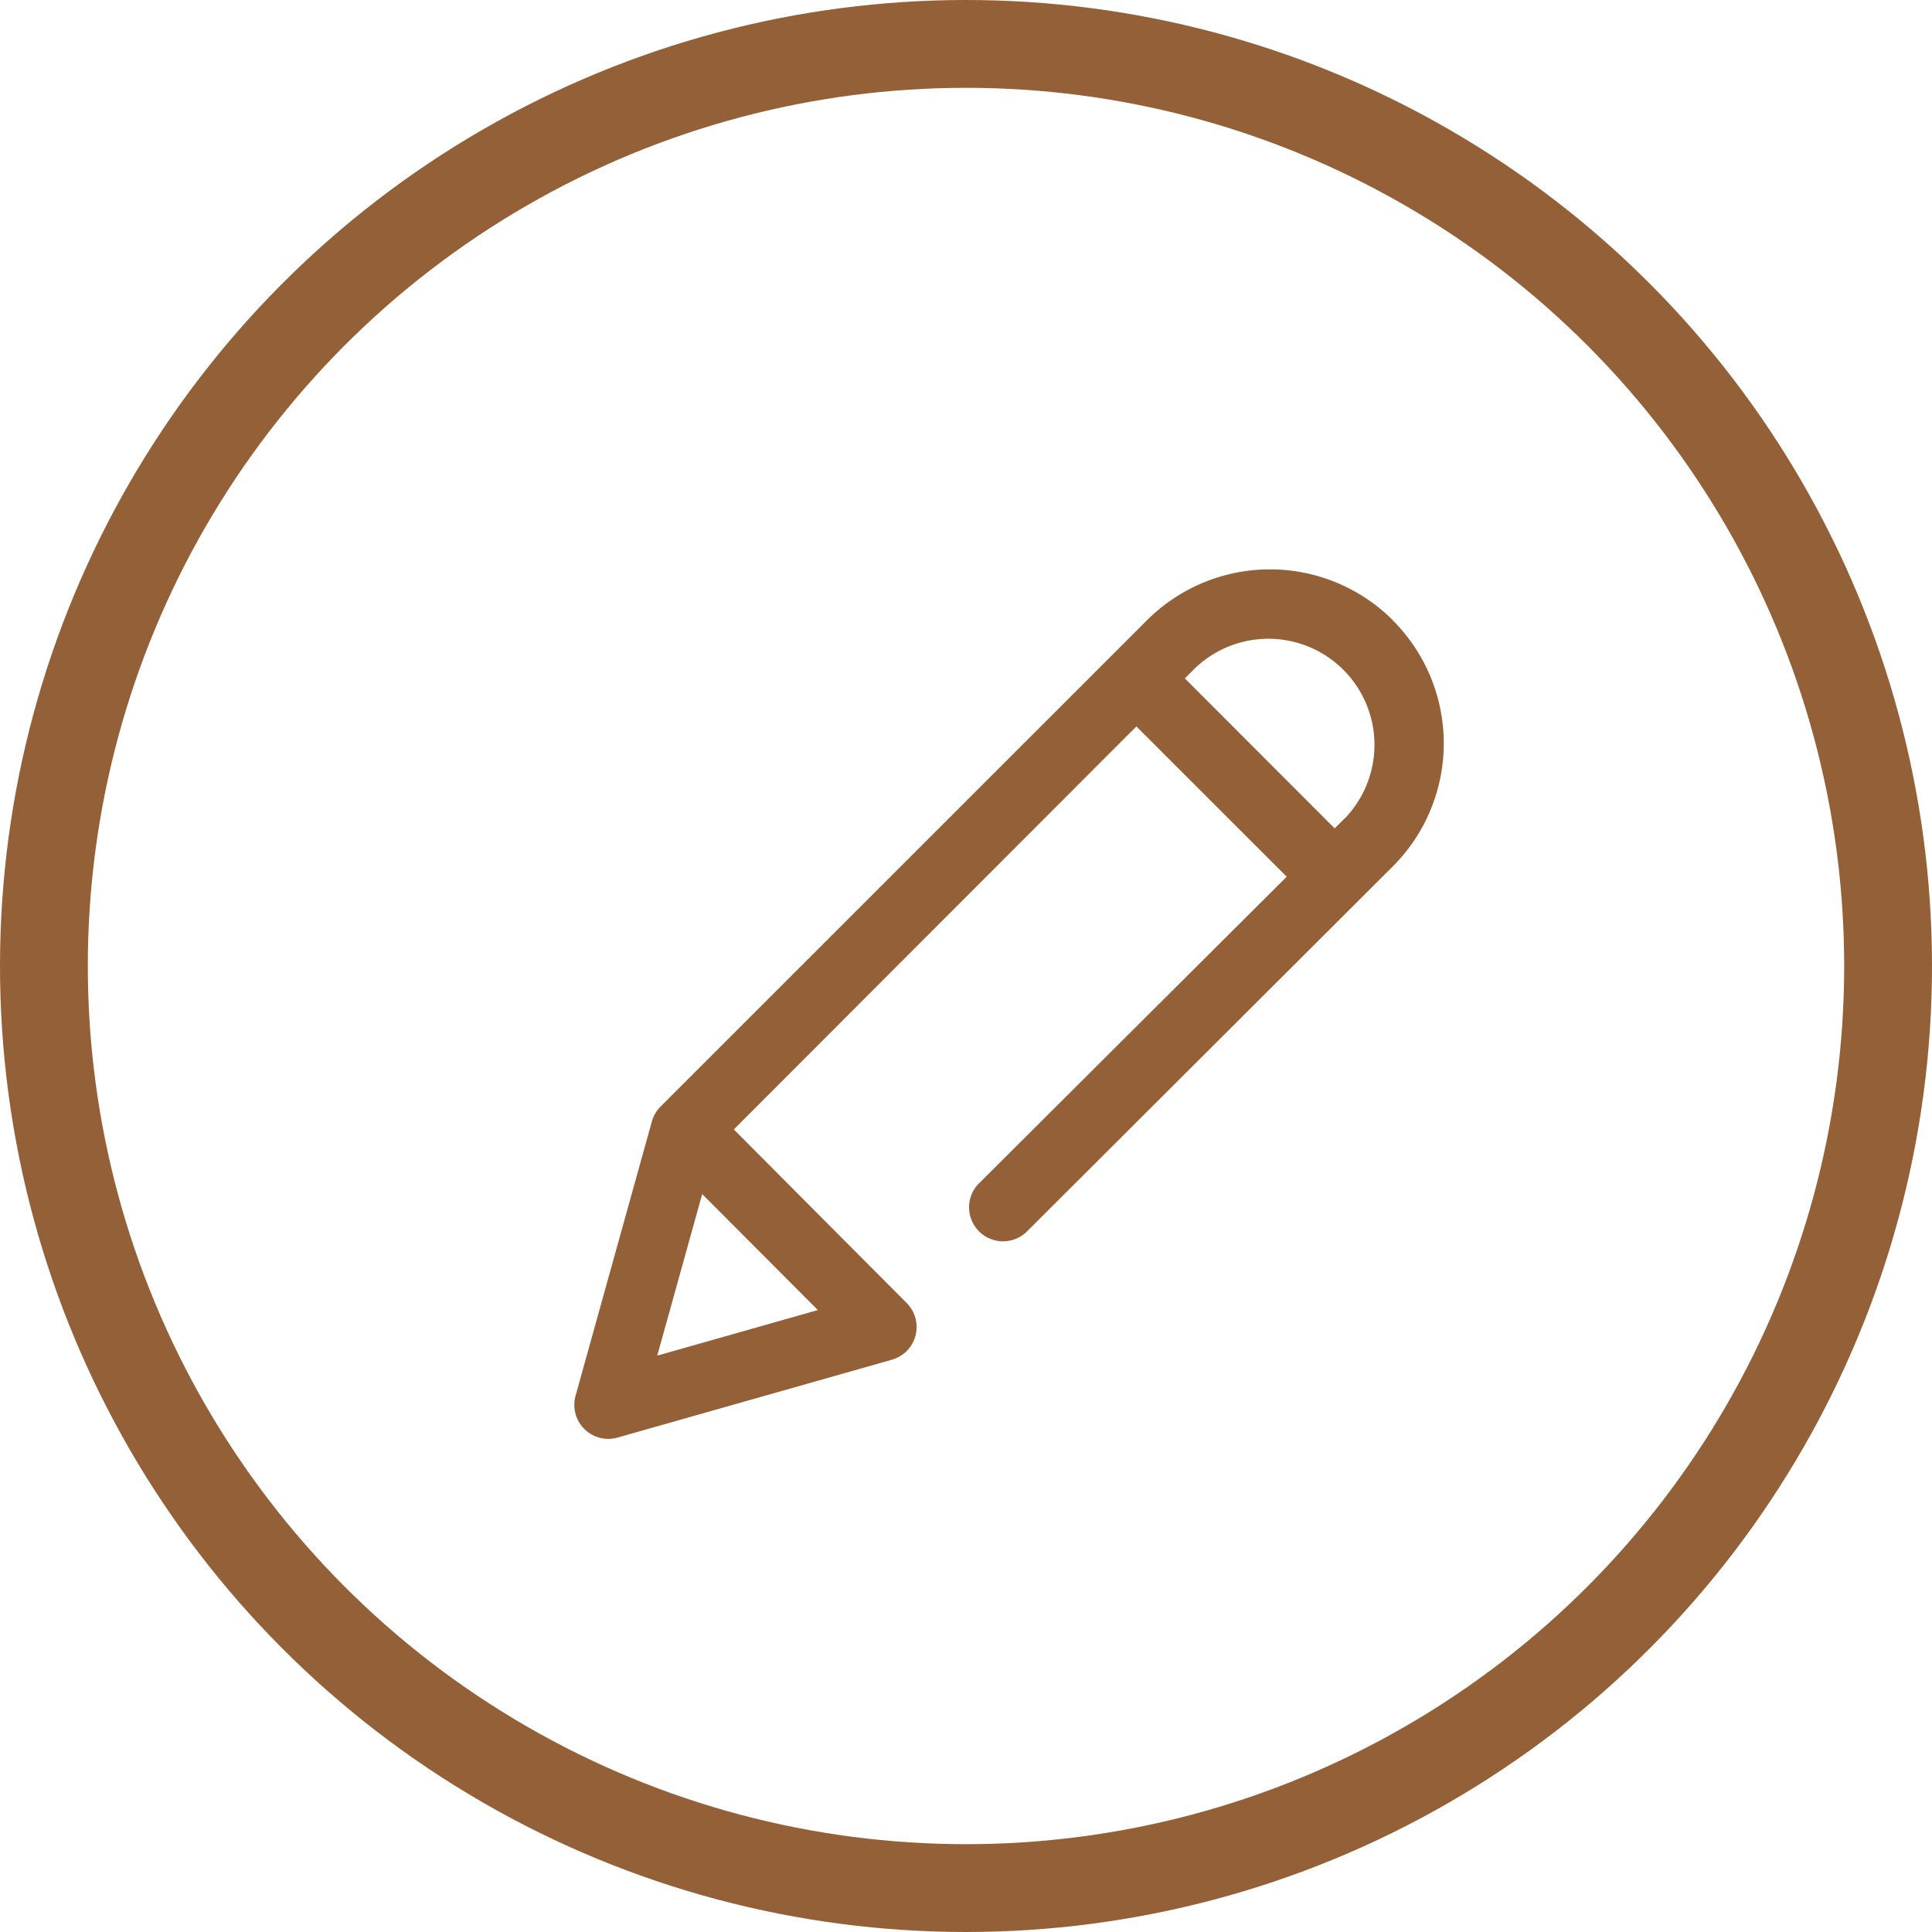
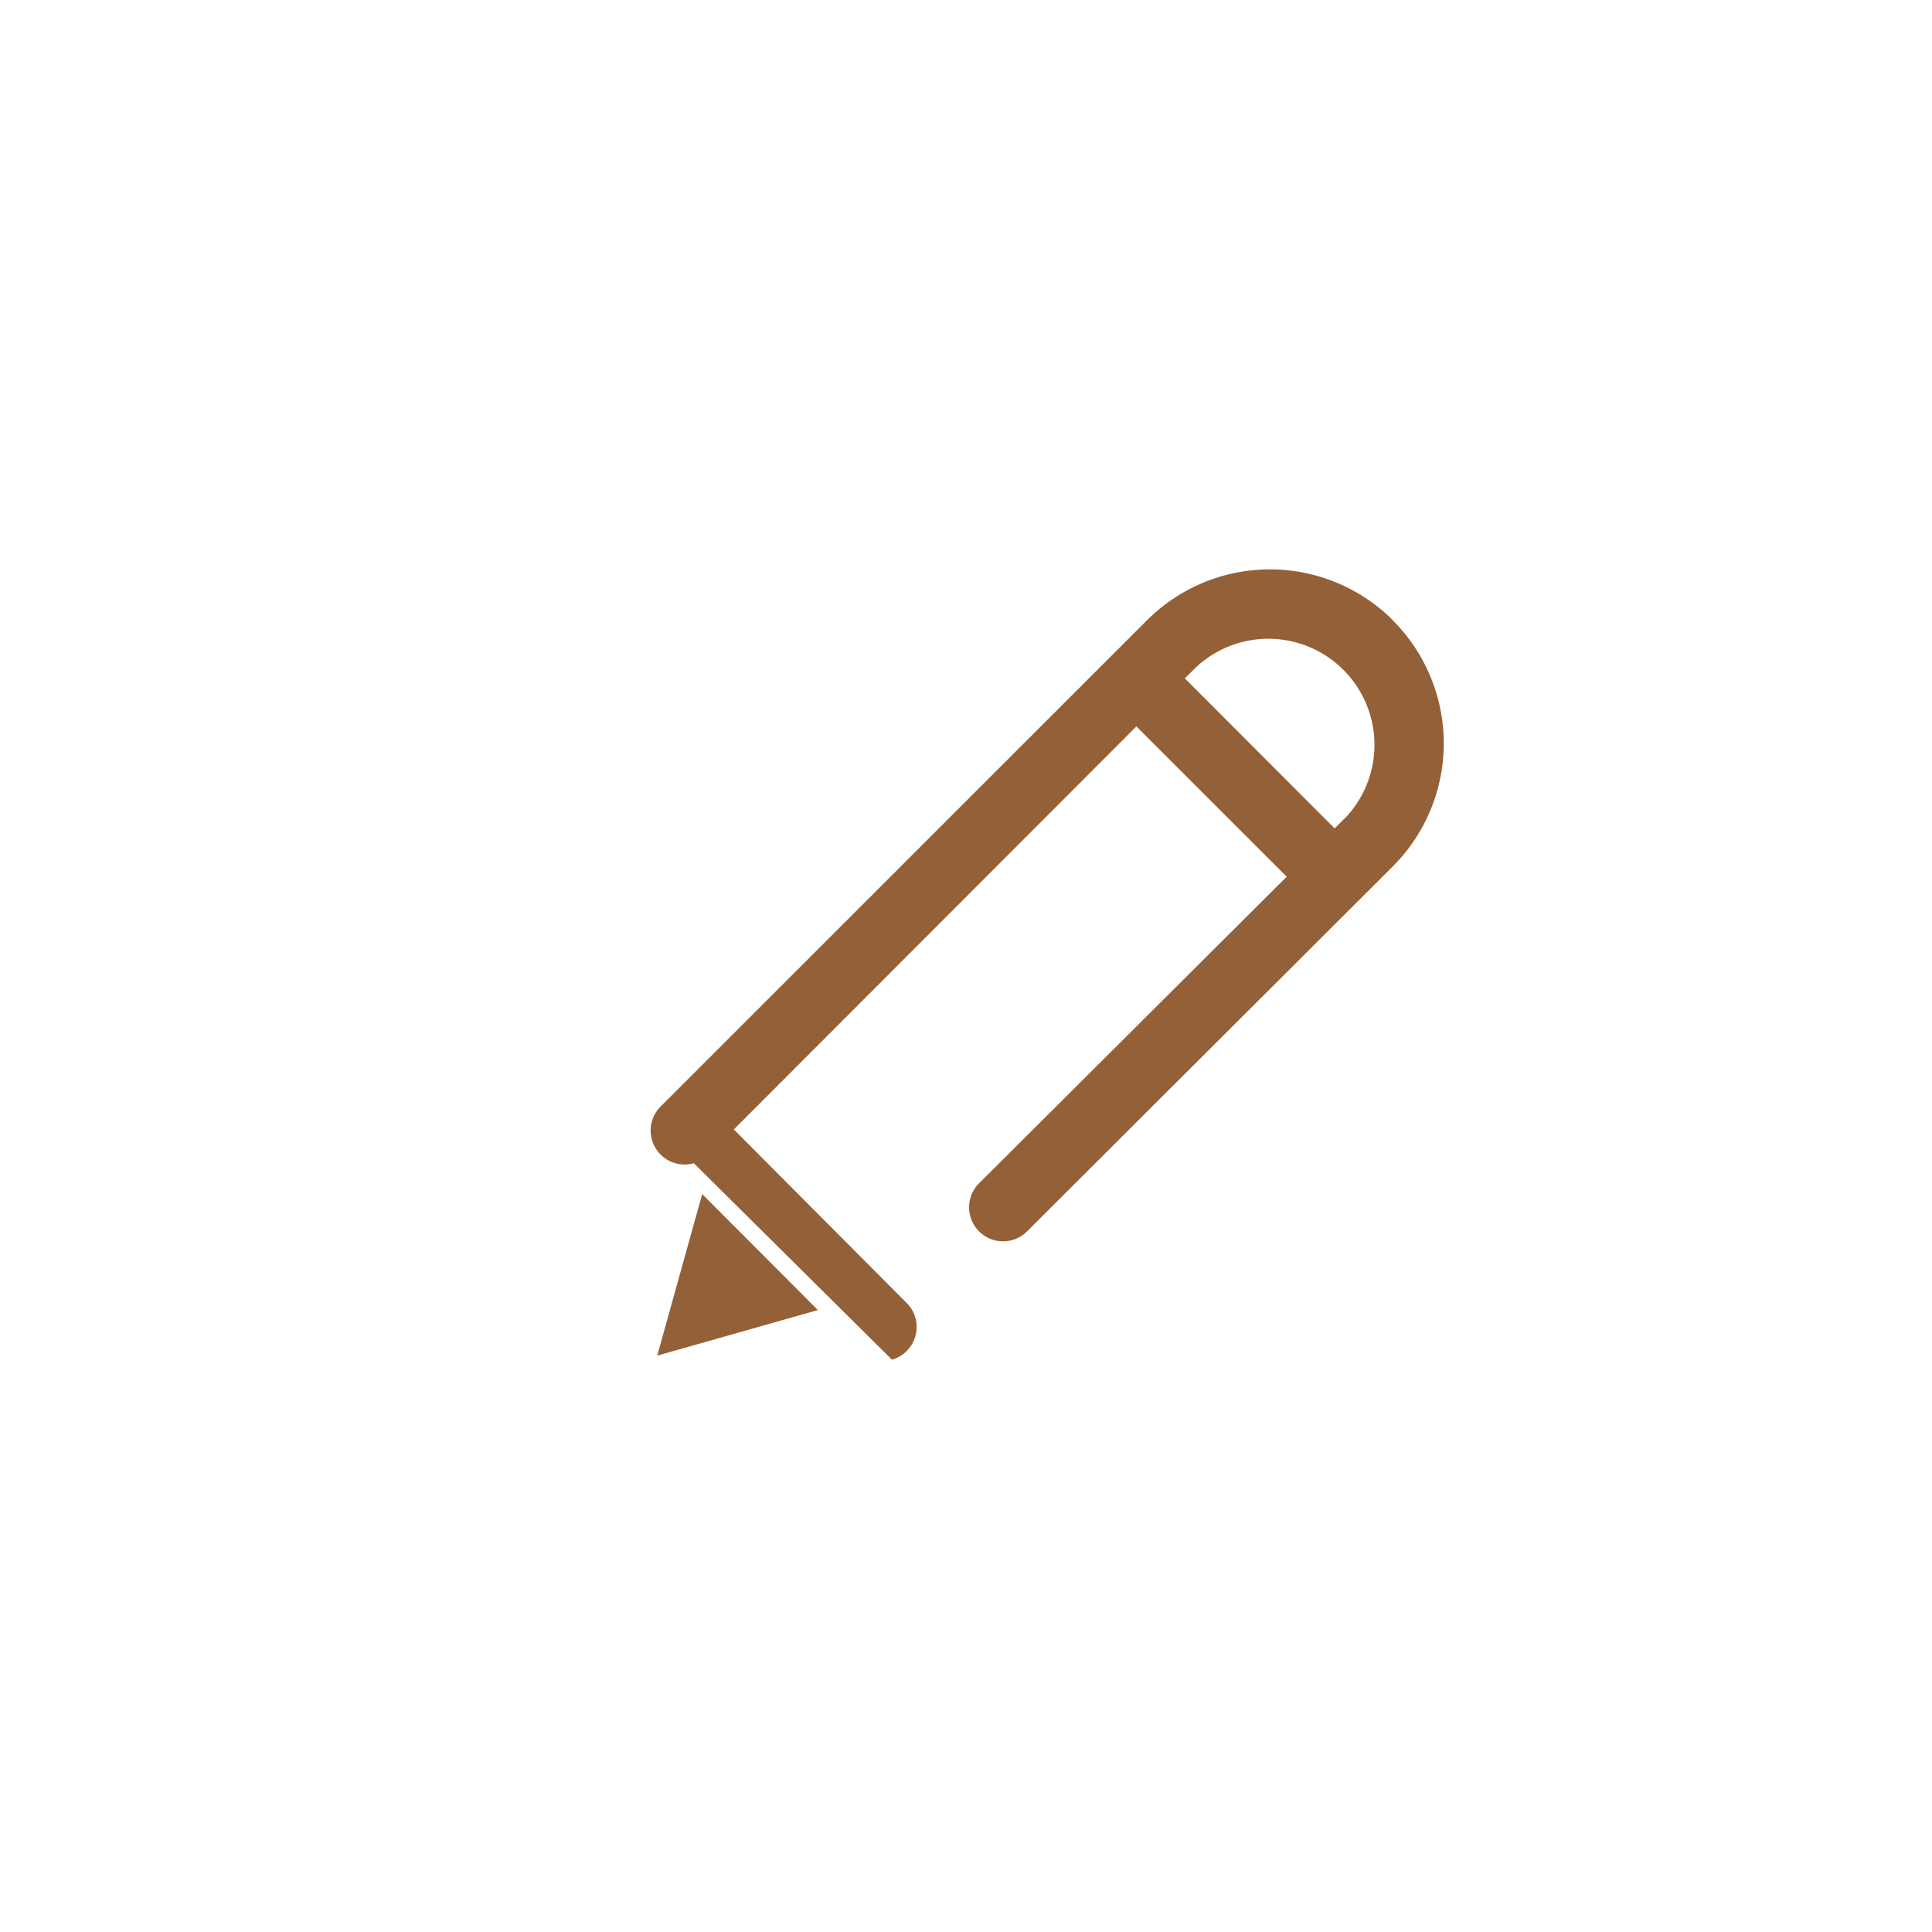
<svg xmlns="http://www.w3.org/2000/svg" width="22" height="22" viewBox="0 0 22 22">
  <g id="Group_2353" data-name="Group 2353" transform="translate(0)">
    <g id="Ellipse_51" data-name="Ellipse 51" transform="translate(0)" fill="none" stroke="#946037" stroke-width="1">
      <circle cx="11" cy="11" r="11" stroke="none" />
-       <circle cx="11" cy="11" r="10.5" fill="none" />
    </g>
    <g id="edit" transform="translate(6.54 6.483)">
      <g id="Group_2351" data-name="Group 2351" transform="translate(0 0)">
-         <path id="Path_7993" data-name="Path 7993" d="M9.321.58a1.981,1.981,0,0,0-2.8,0L.983,6.117a.387.387,0,0,0-.1.17L.014,9.411a.387.387,0,0,0,.478.476L3.617,9a.387.387,0,0,0,.168-.645L1.816,6.378,6.4,1.789,8.112,3.5,4.6,7a.387.387,0,0,0,.546.548L9.321,3.382a1.981,1.981,0,0,0,0-2.8ZM2.773,8.435.944,8.954l.512-1.84Zm6-5.6-.115.115L6.952,1.242l.115-.115A1.208,1.208,0,0,1,8.775,2.835Z" transform="translate(0 0)" fill="#946037" />
+         <path id="Path_7993" data-name="Path 7993" d="M9.321.58a1.981,1.981,0,0,0-2.8,0L.983,6.117a.387.387,0,0,0-.1.17a.387.387,0,0,0,.478.476L3.617,9a.387.387,0,0,0,.168-.645L1.816,6.378,6.4,1.789,8.112,3.5,4.6,7a.387.387,0,0,0,.546.548L9.321,3.382a1.981,1.981,0,0,0,0-2.8ZM2.773,8.435.944,8.954l.512-1.84Zm6-5.6-.115.115L6.952,1.242l.115-.115A1.208,1.208,0,0,1,8.775,2.835Z" transform="translate(0 0)" fill="#946037" />
      </g>
    </g>
  </g>
</svg>